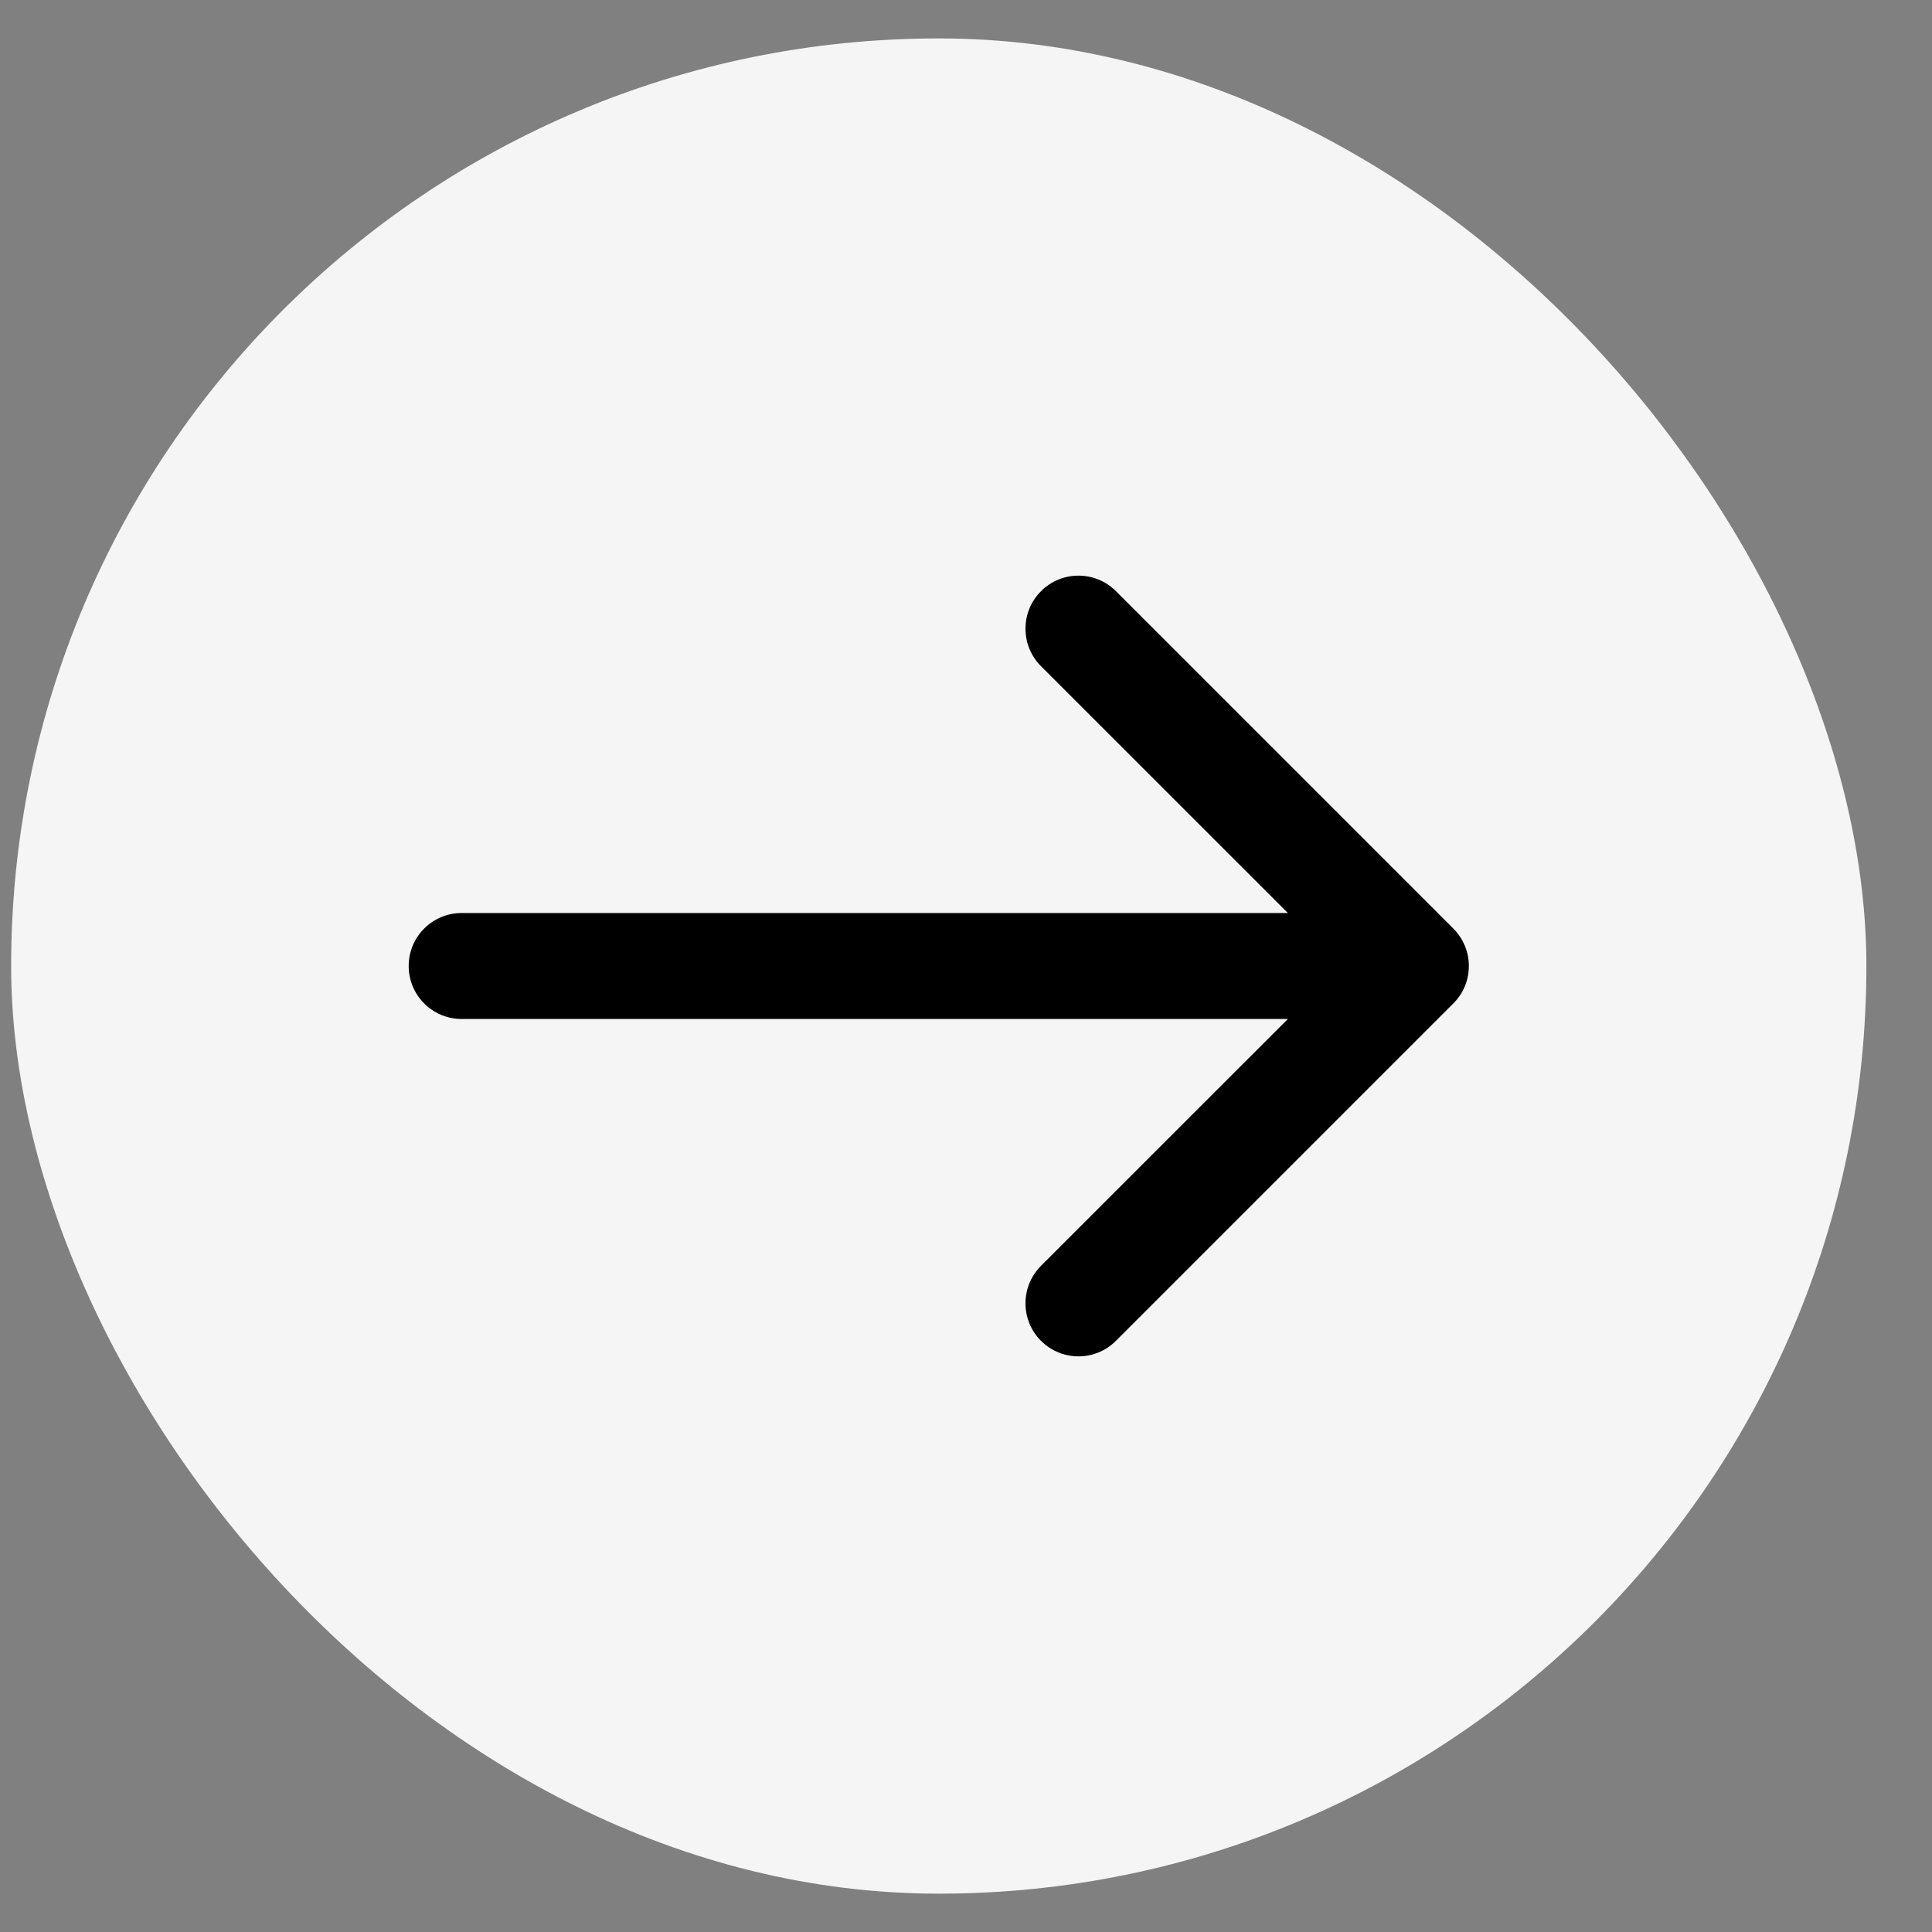
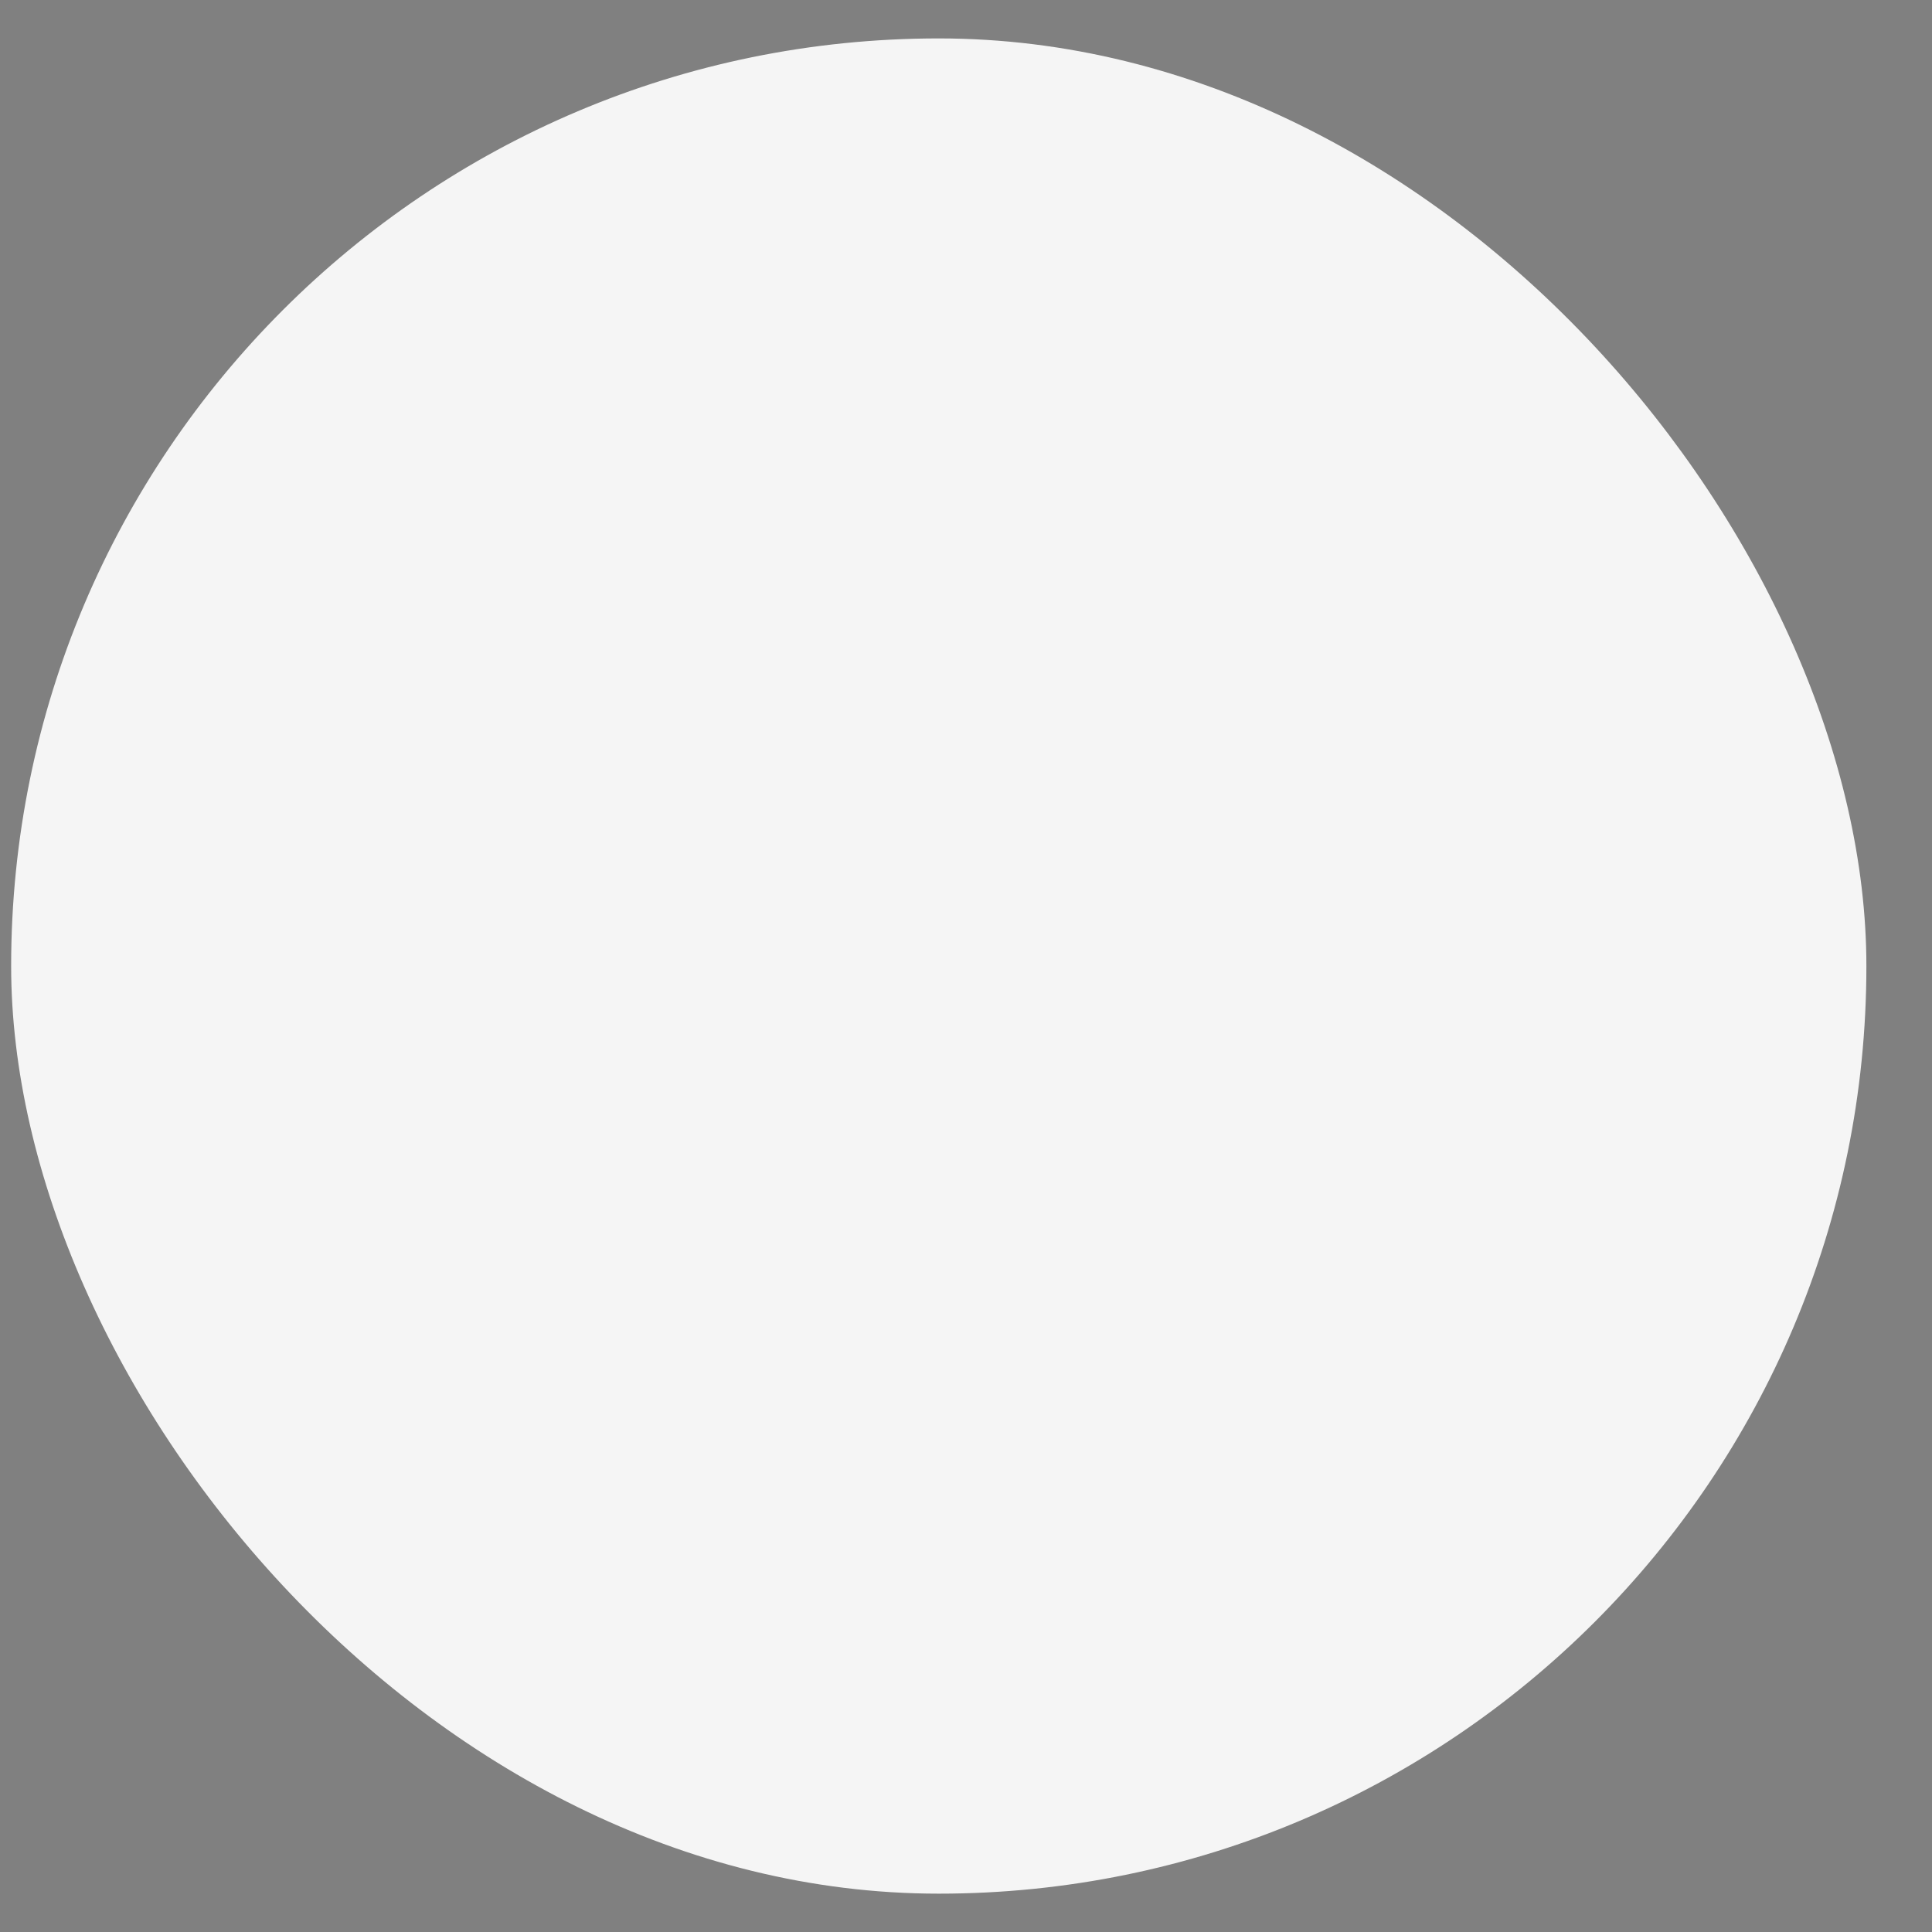
<svg xmlns="http://www.w3.org/2000/svg" width="26" height="26" viewBox="0 0 26 26" fill="none">
  <rect x="0" y="0" width="26" height="26" fill="#808080" stroke="none" />
  <rect x="0.15" y="0.517" width="24.967" height="24.967" rx="12.483" fill="#F5F5F5" />
-   <path d="M6.213 12.287C5.819 12.287 5.5 12.606 5.5 13C5.5 13.394 5.819 13.713 6.213 13.713V13V12.287ZM19.558 13.504C19.837 13.226 19.837 12.774 19.558 12.496L15.018 7.956C14.74 7.677 14.288 7.677 14.009 7.956C13.731 8.235 13.731 8.686 14.009 8.965L18.045 13L14.009 17.035C13.731 17.314 13.731 17.765 14.009 18.044C14.288 18.323 14.74 18.323 15.018 18.044L19.558 13.504ZM6.213 13V13.713L19.053 13.713V13V12.287L6.213 12.287V13Z" fill="black" />
</svg>